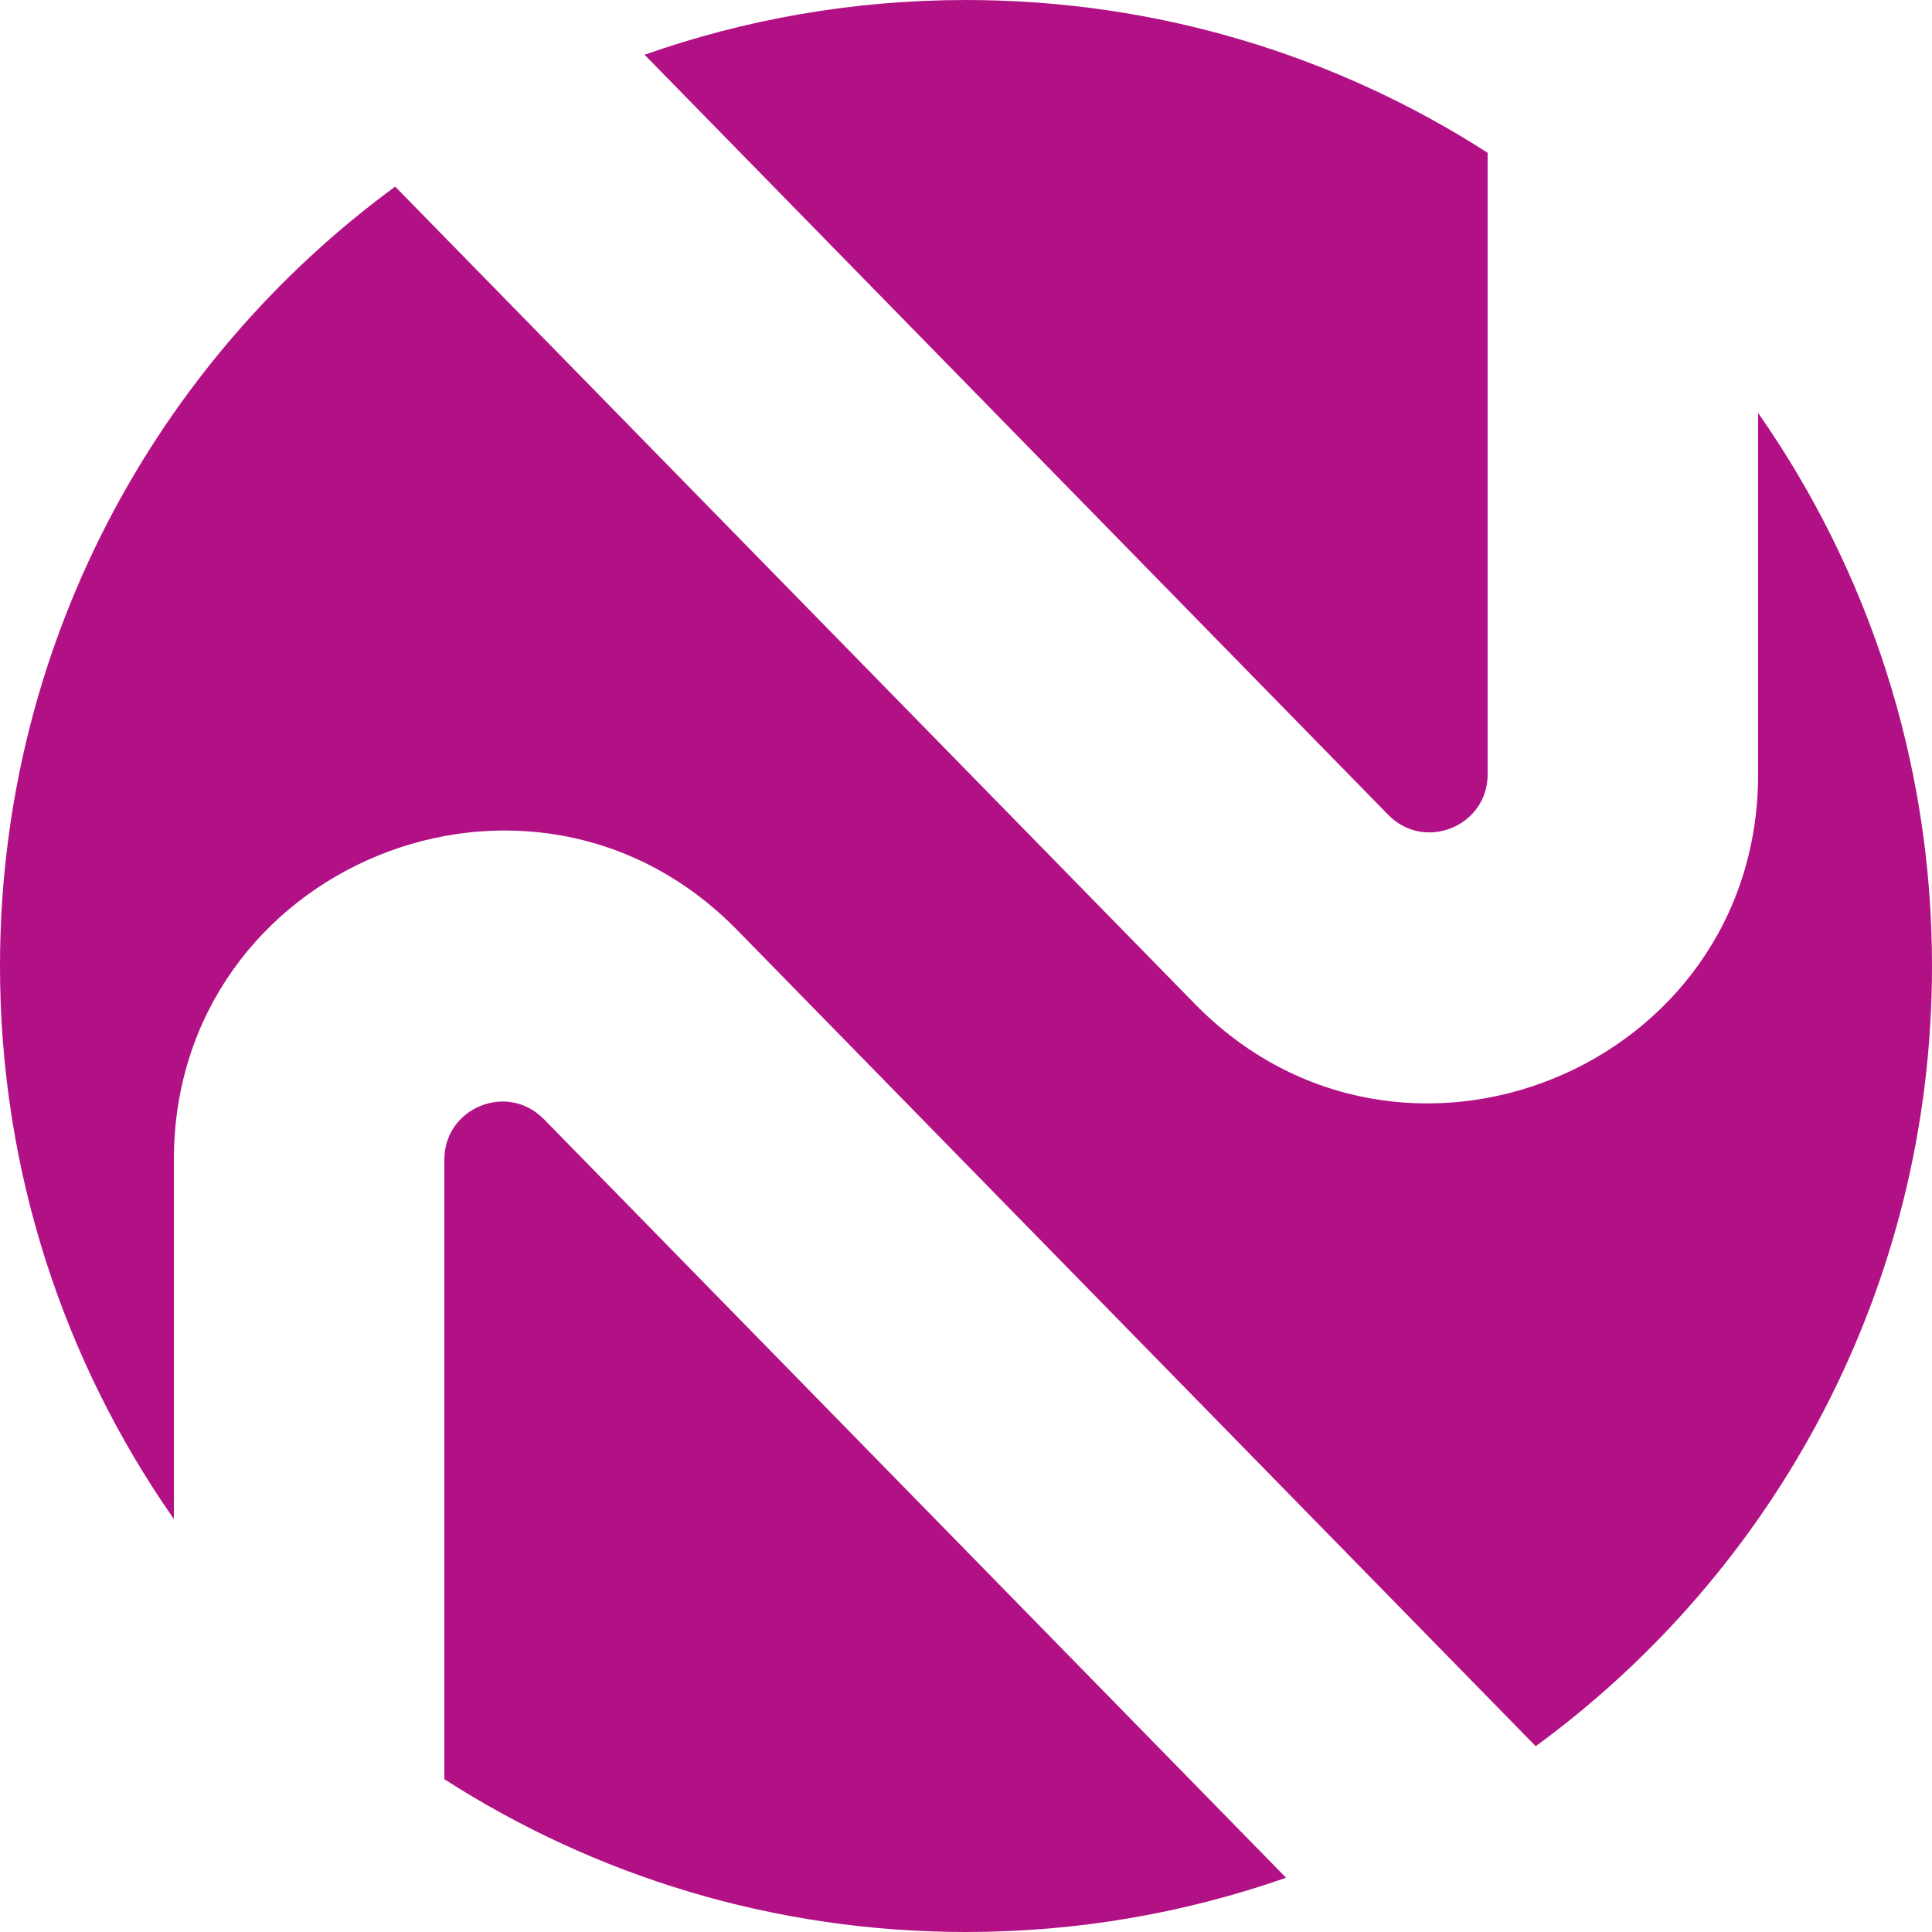
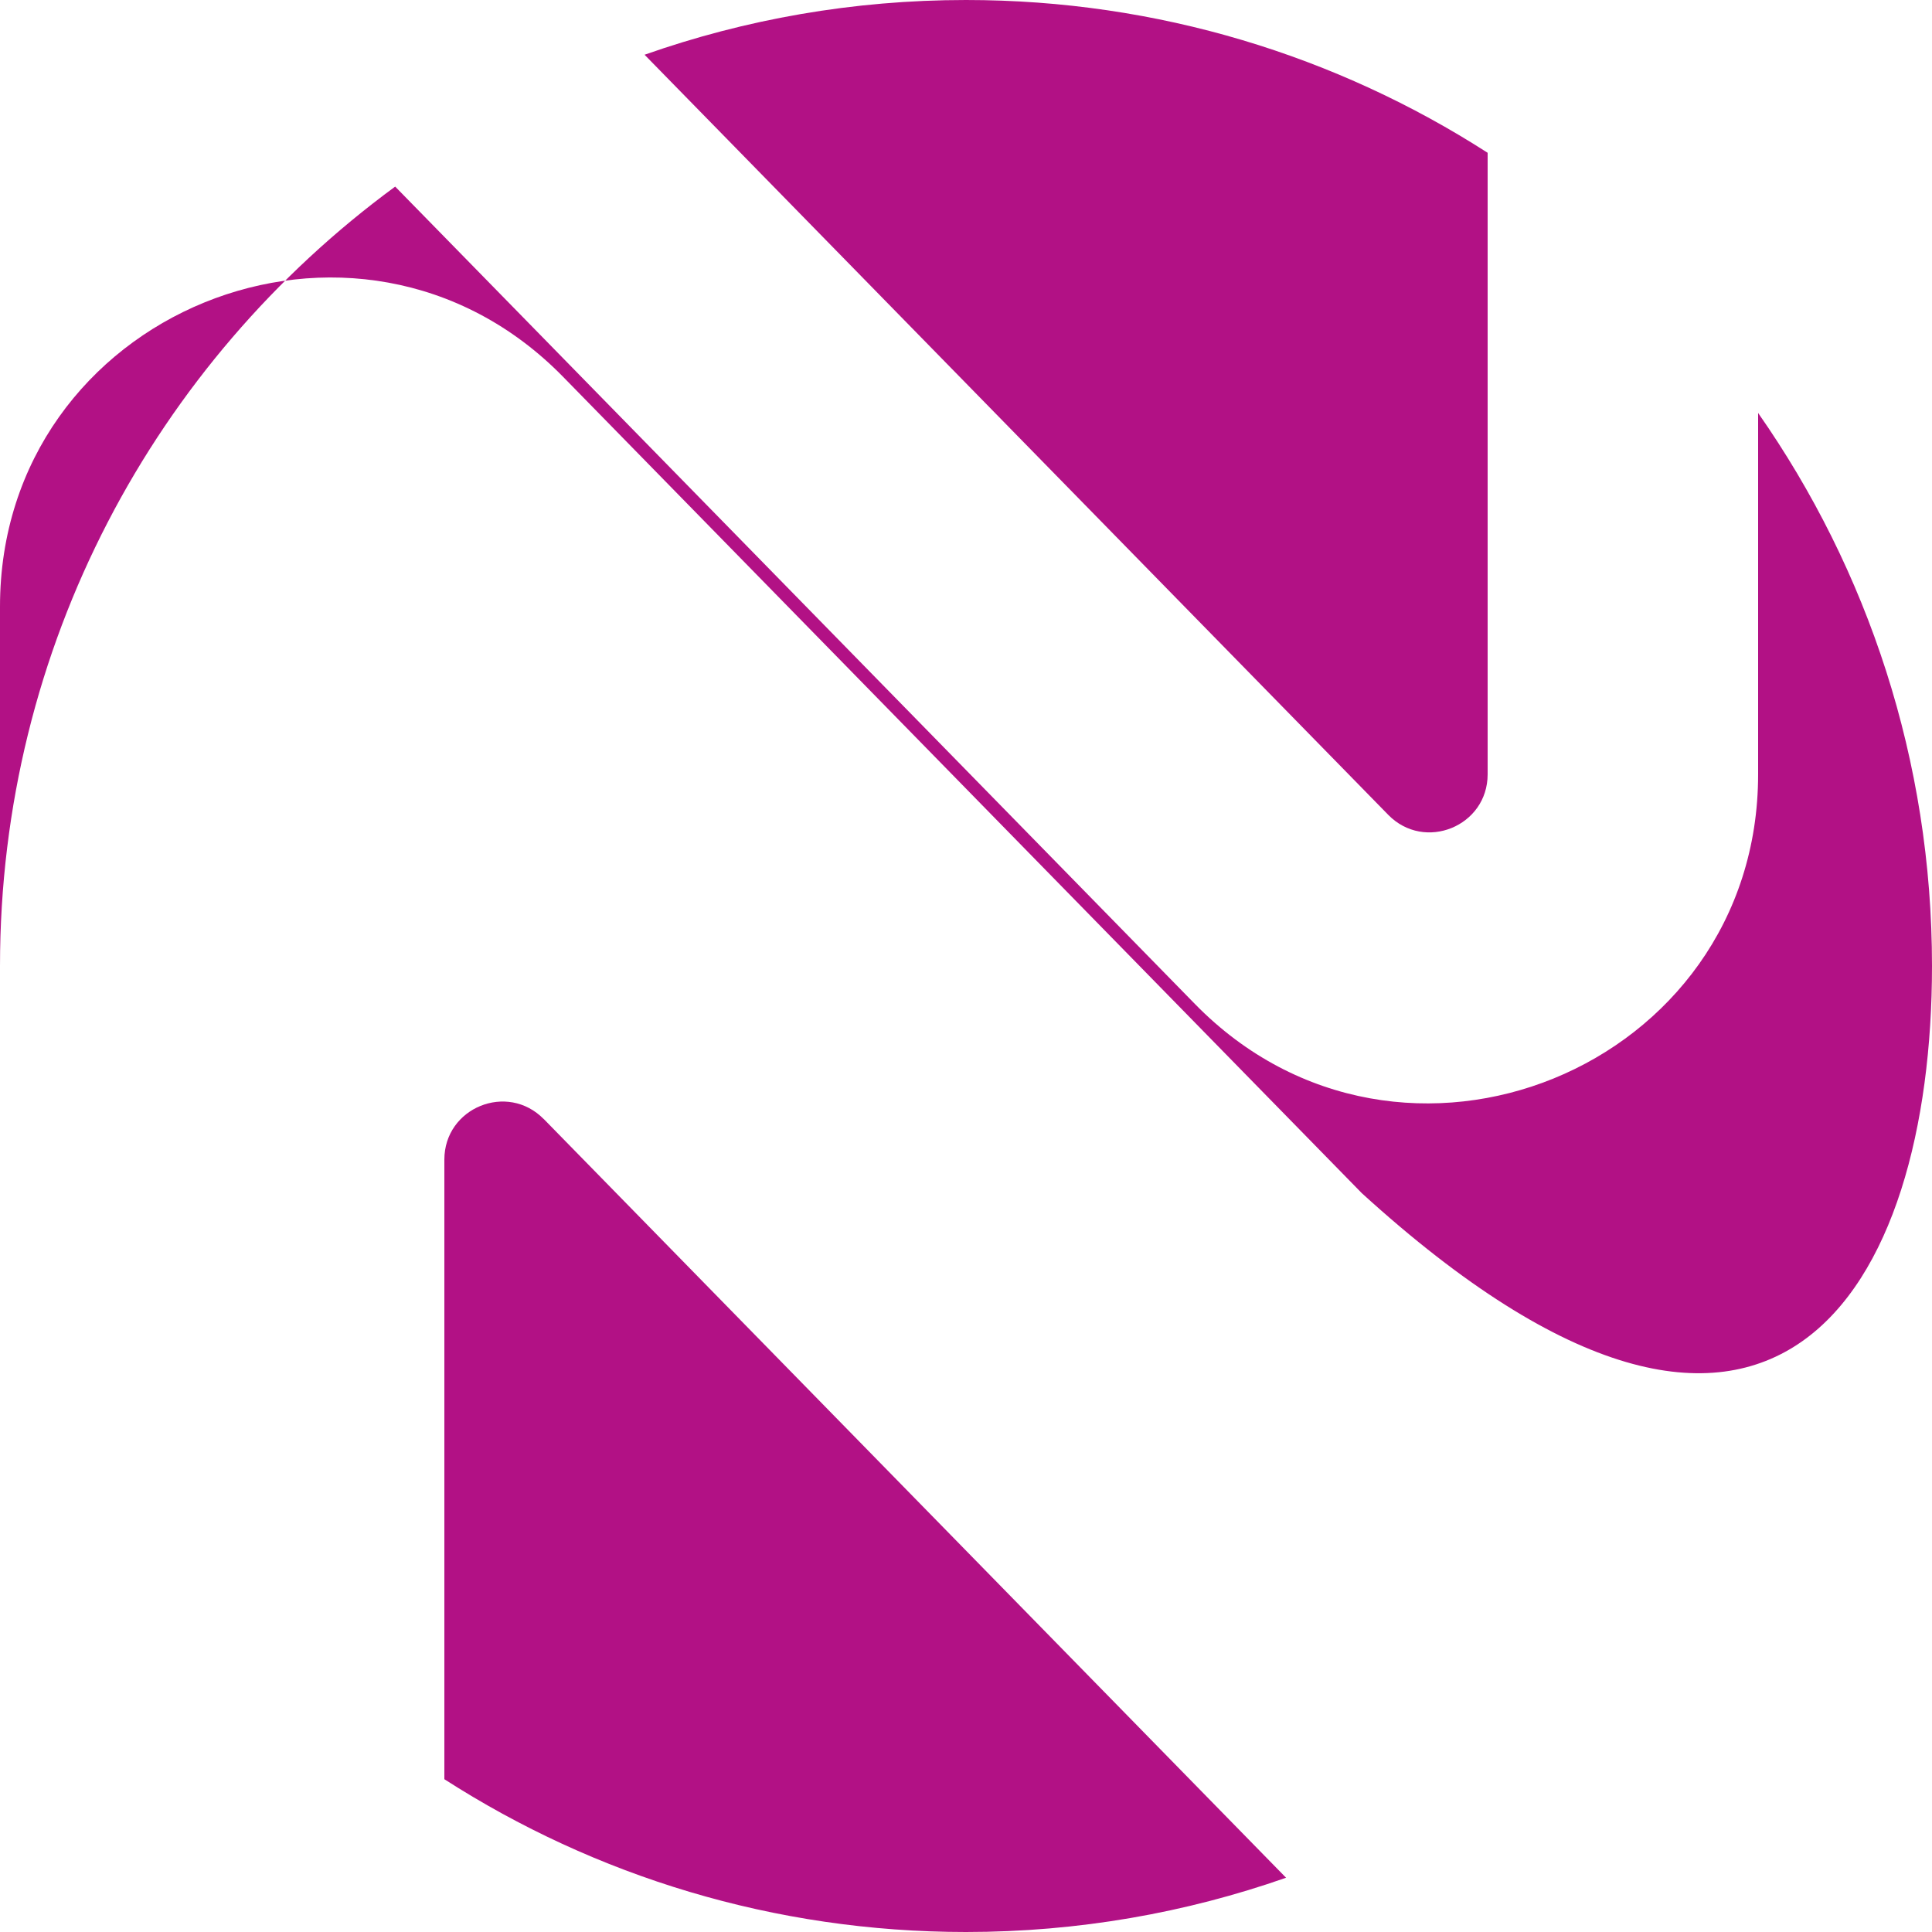
<svg xmlns="http://www.w3.org/2000/svg" role="img" width="32px" height="32px" viewBox="0 0 24 24">
  <title>Novu</title>
-   <path fill="#b21185" d="M18.48 9.619c0 .645-.783.965-1.235.503L8.007.68C9.256.24 10.6 0 12 0c2.387 0 4.611.697 6.48 1.898zm3.36-4.489v4.489c0 3.656-4.439 5.467-6.996 2.853L4.909 2.318C1.932 4.502 0 8.025 0 12c0 2.555.799 4.924 2.16 6.87v-4.465c0-3.656 4.439-5.467 6.996-2.853l9.921 10.14C22.062 19.509 24 15.981 24 12c0-2.555-.799-4.924-2.16-6.87ZM6.755 13.901l9.221 9.425C14.732 23.762 13.393 24 12 24c-2.387 0-4.611-.697-6.48-1.898v-7.697c0-.645.783-.965 1.235-.503z" />
+   <path fill="#b21185" d="M18.48 9.619c0 .645-.783.965-1.235.503L8.007.68C9.256.24 10.6 0 12 0c2.387 0 4.611.697 6.48 1.898zm3.36-4.489v4.489c0 3.656-4.439 5.467-6.996 2.853L4.909 2.318C1.932 4.502 0 8.025 0 12v-4.465c0-3.656 4.439-5.467 6.996-2.853l9.921 10.14C22.062 19.509 24 15.981 24 12c0-2.555-.799-4.924-2.16-6.87ZM6.755 13.901l9.221 9.425C14.732 23.762 13.393 24 12 24c-2.387 0-4.611-.697-6.48-1.898v-7.697c0-.645.783-.965 1.235-.503z" />
</svg>